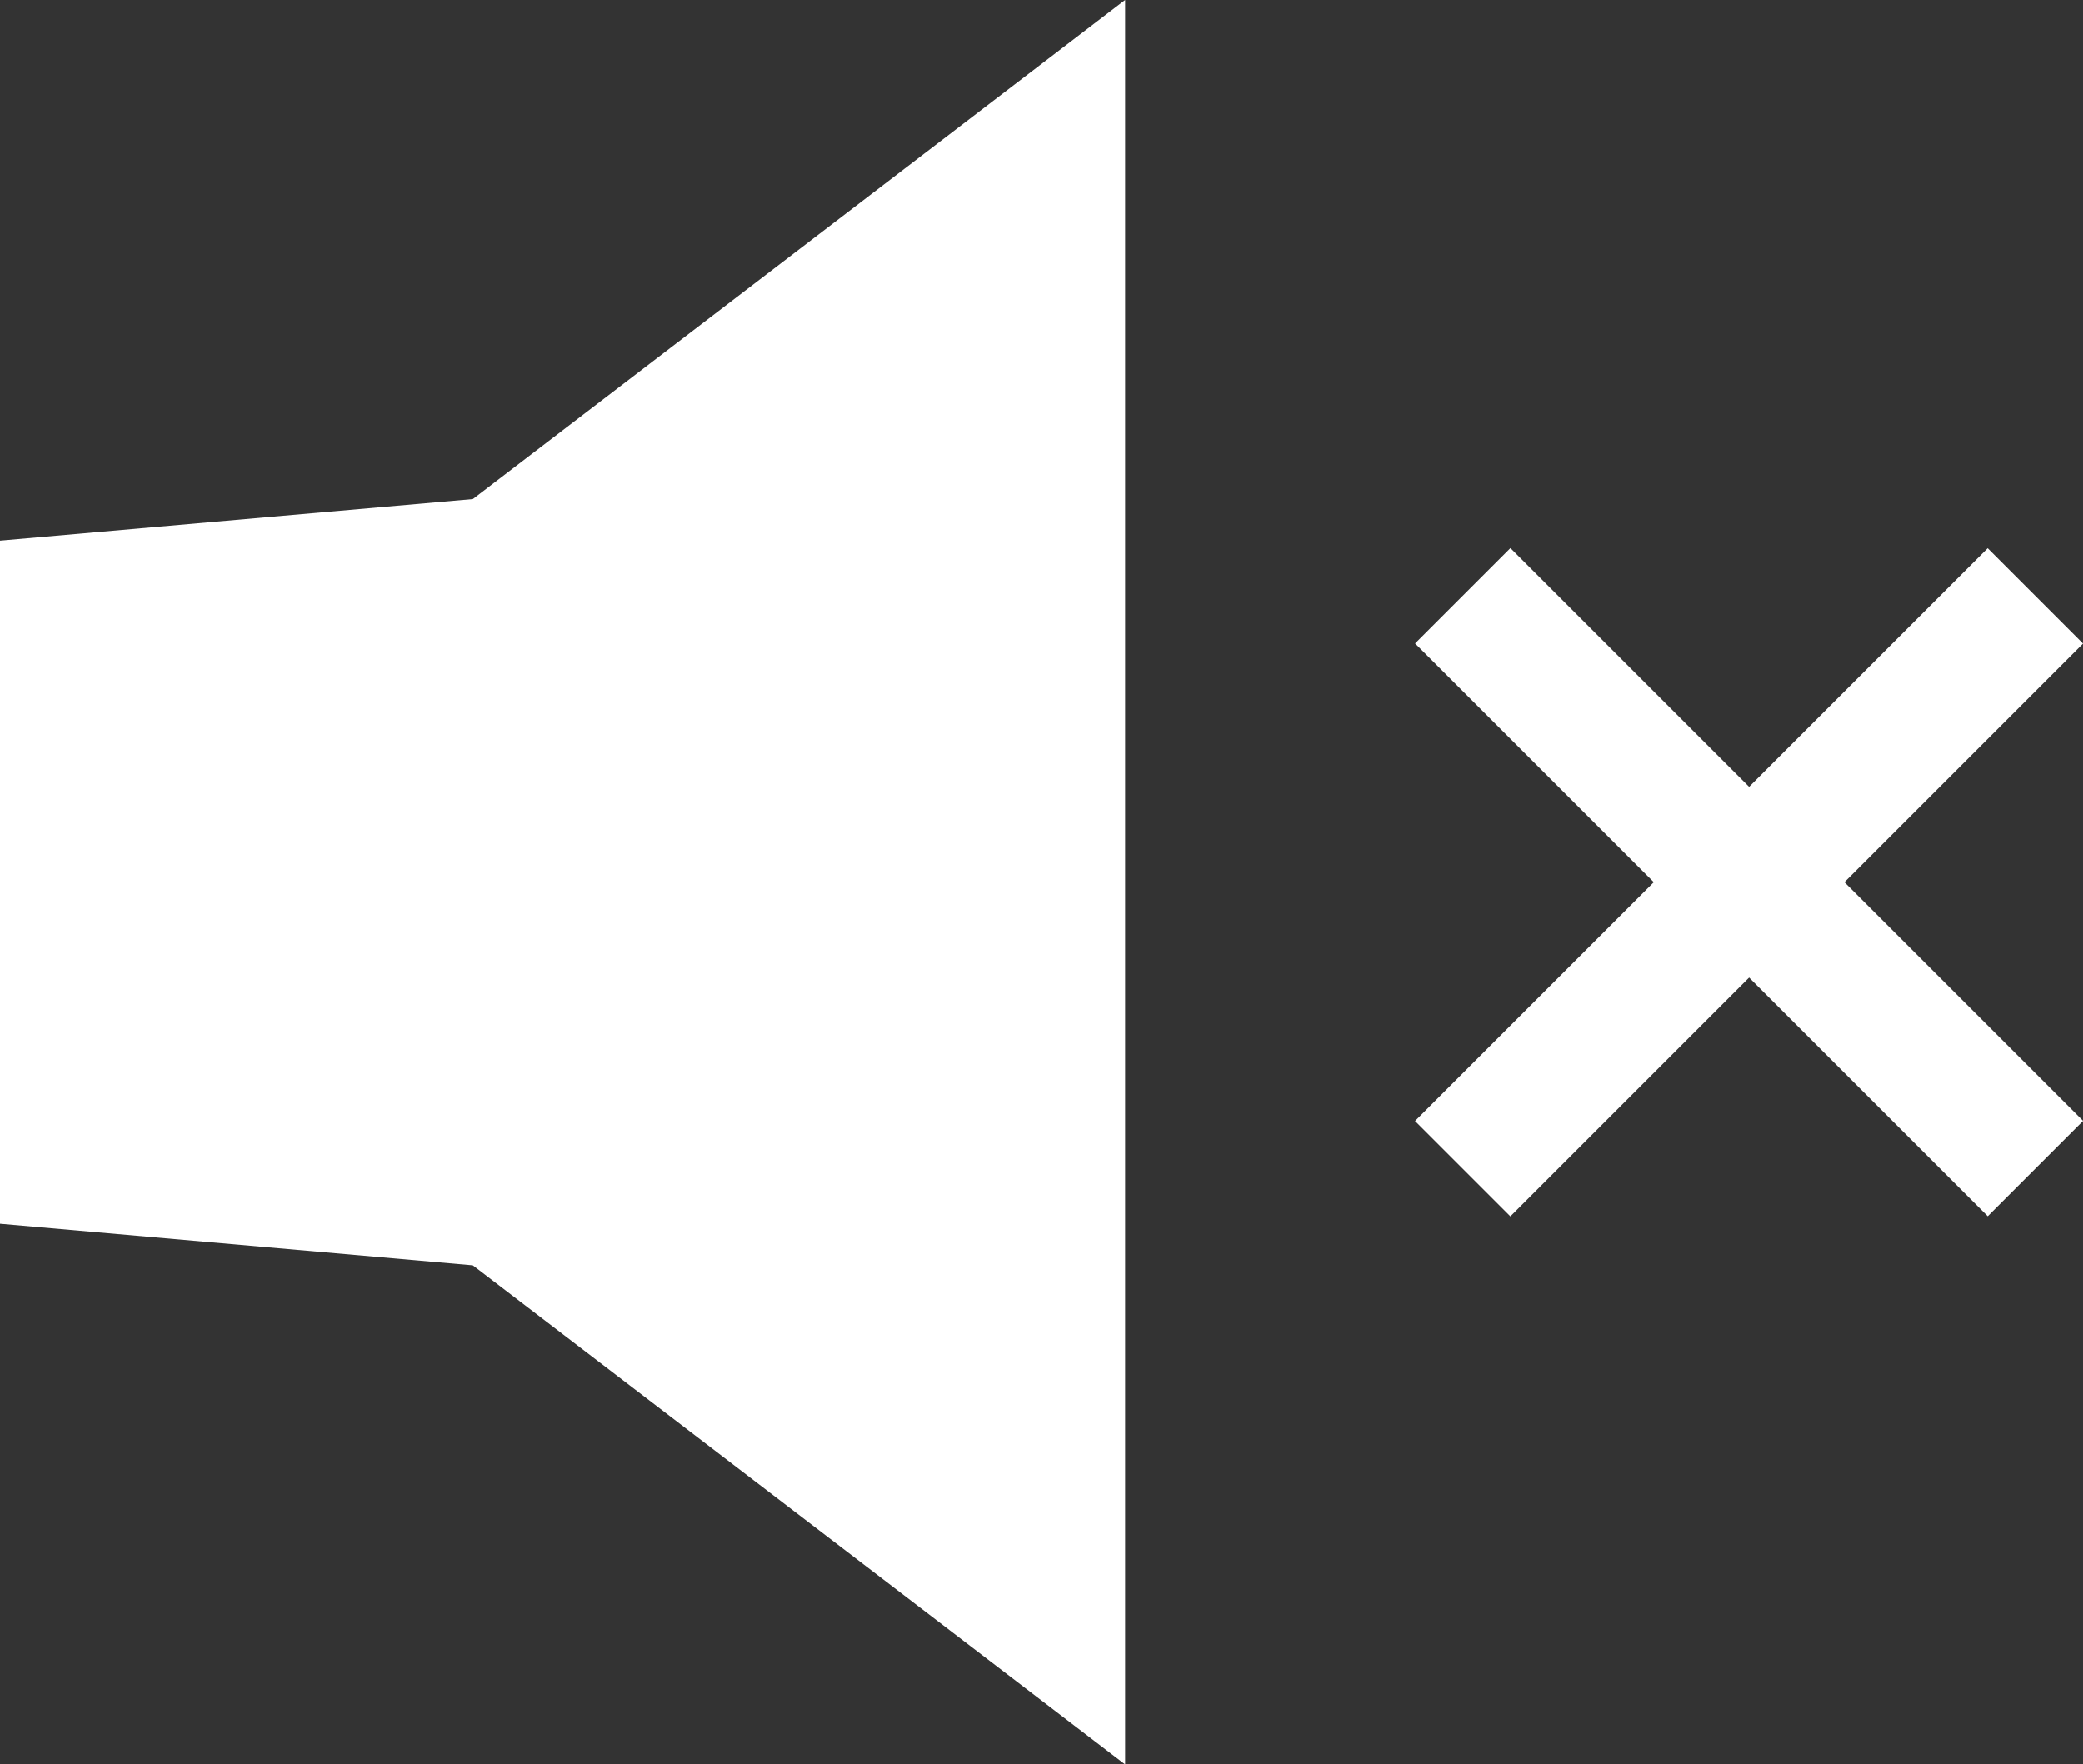
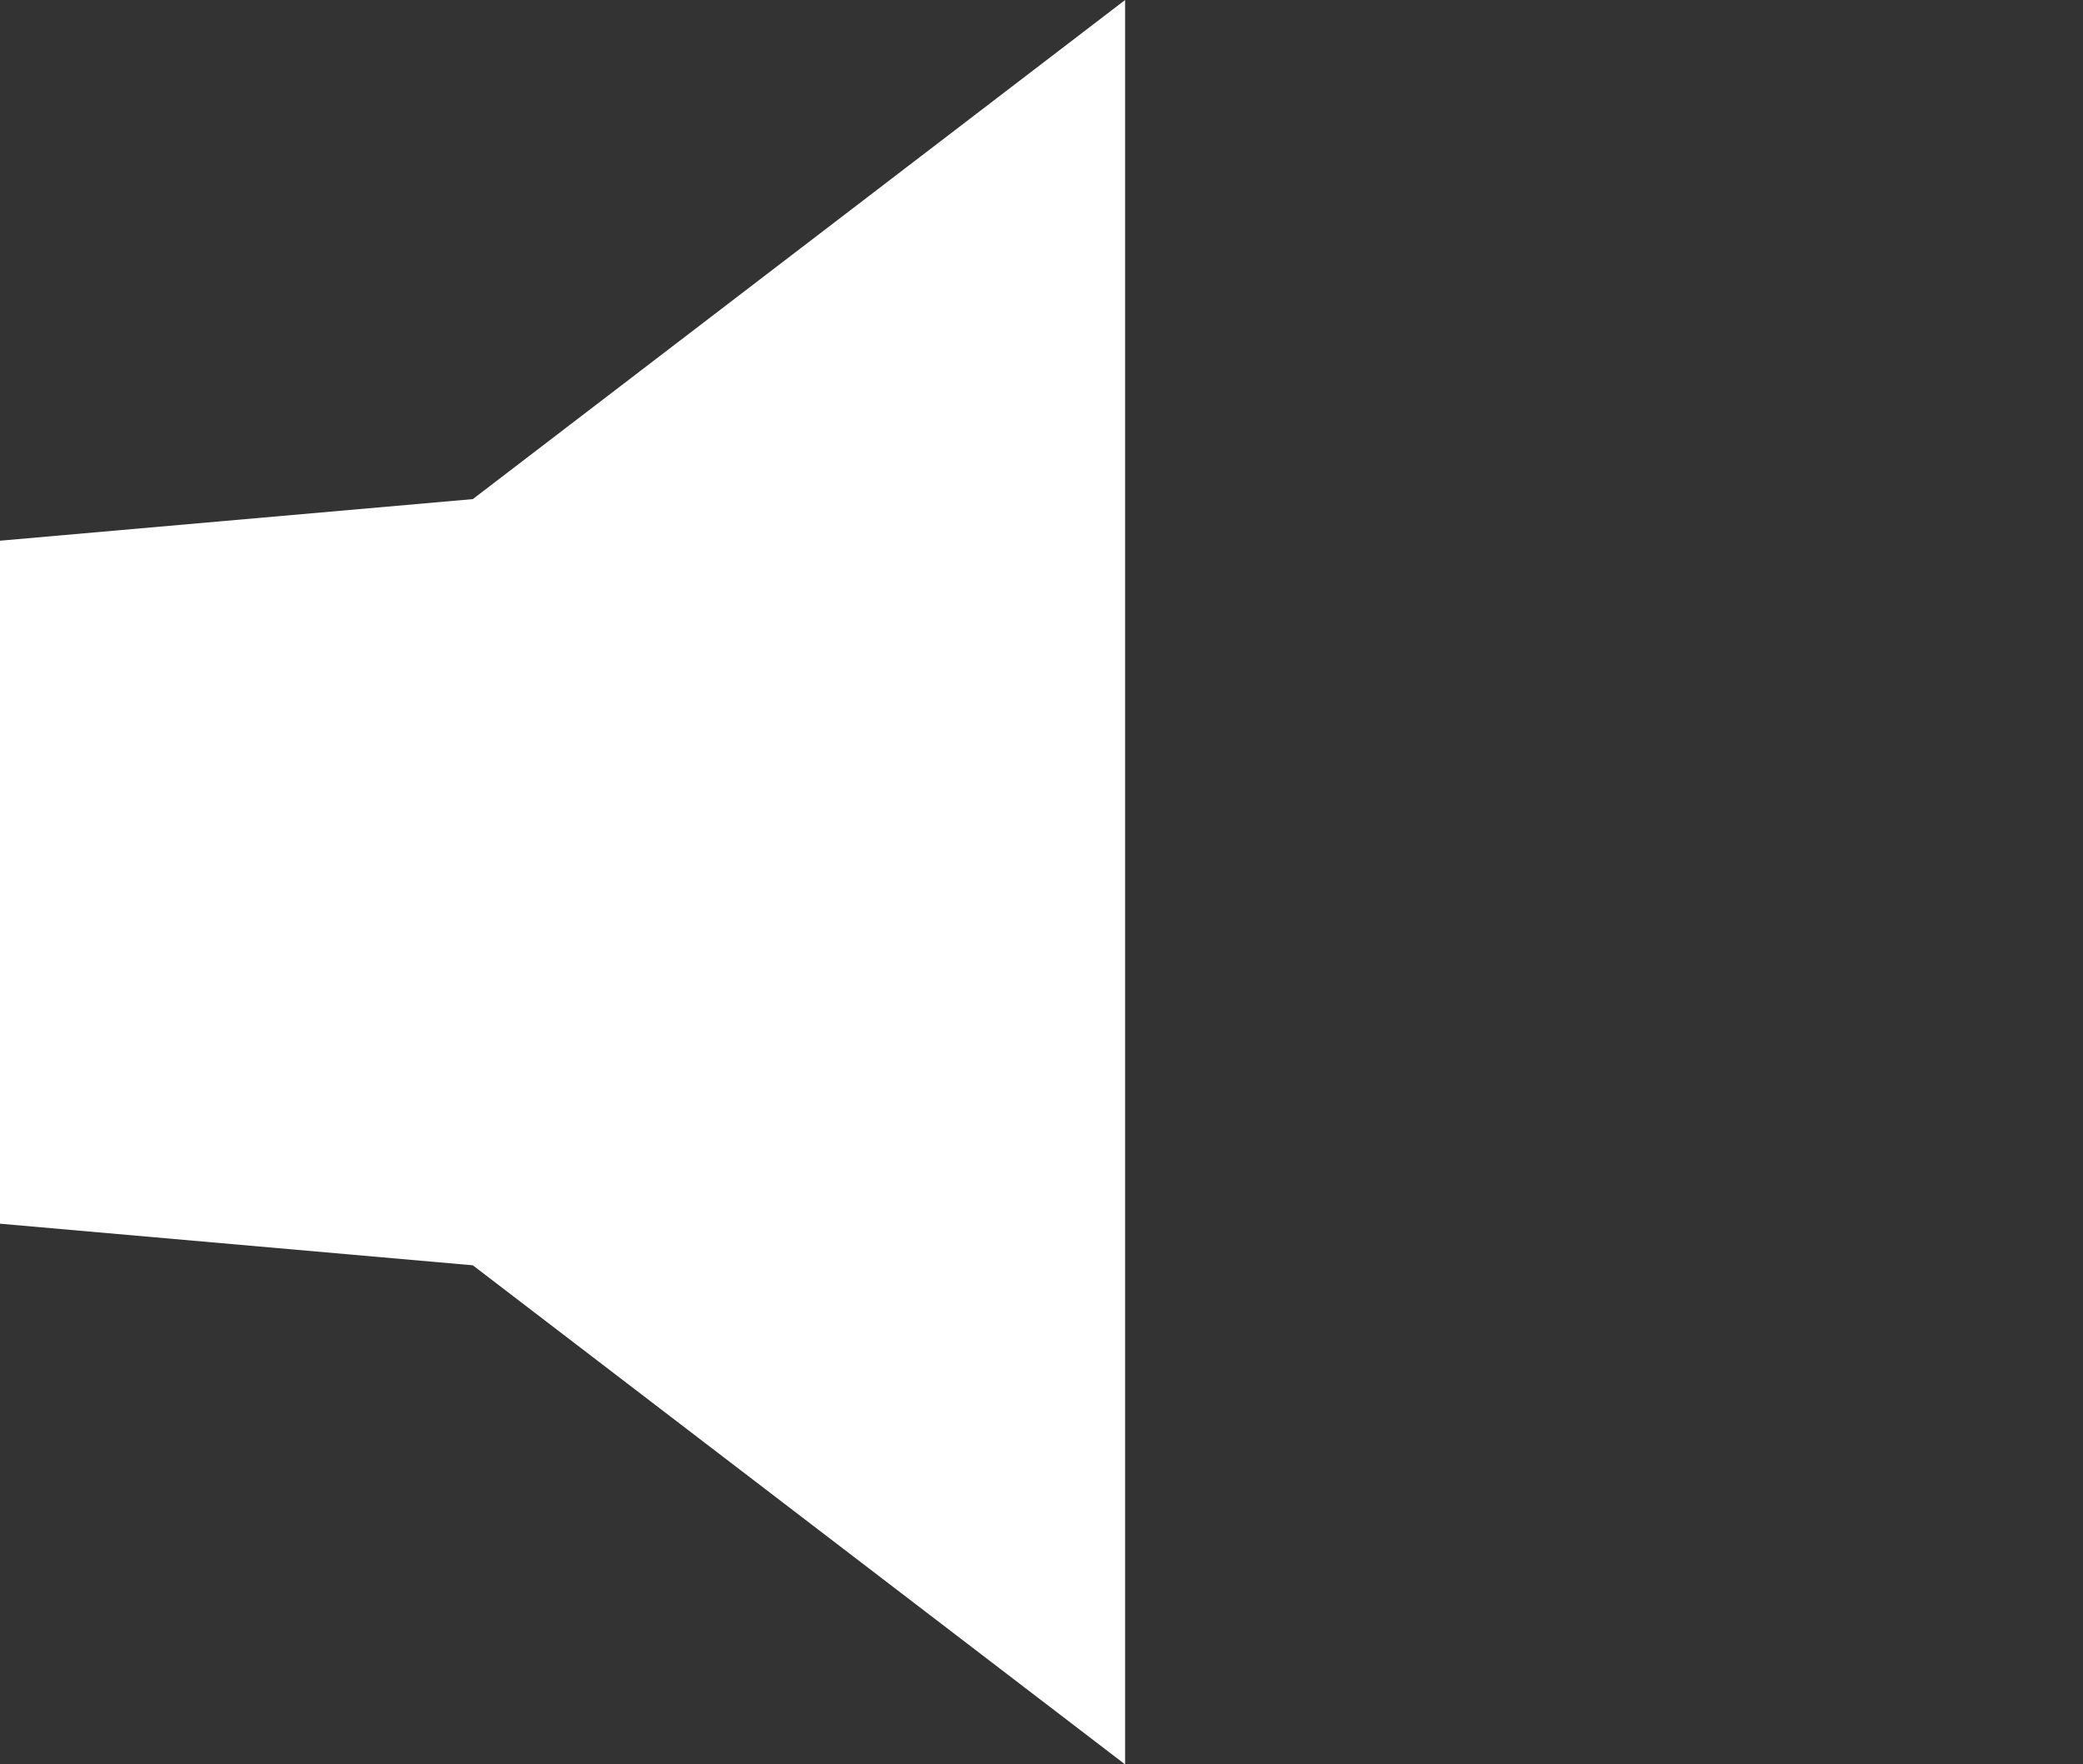
<svg xmlns="http://www.w3.org/2000/svg" viewBox="0 0 95.16 80.6">
  <rect x="0" y="0" width="95.16" height="80.6" fill="#333333" stroke="none" />
  <defs>
    <style>.cls-1{fill:#fff;}</style>
  </defs>
  <title>iconVolOff</title>
  <g id="レイヤー_2" data-name="レイヤー 2">
    <g id="レイヤー_1-2" data-name="レイヤー 1">
      <polygon class="cls-1" points="51.4 0 21.6 22.8 0 24.7 0 24.7 0 55.9 21.6 57.8 51.4 80.6 51.4 0" />
-       <rect class="cls-1" x="76.82" y="21.8" width="6.16" height="37" transform="translate(-5.09 68.3) rotate(-45)" />
-       <rect class="cls-1" x="76.82" y="21.8" width="6.16" height="37" transform="translate(51.9 -44.69) rotate(45)" />
    </g>
  </g>
</svg>